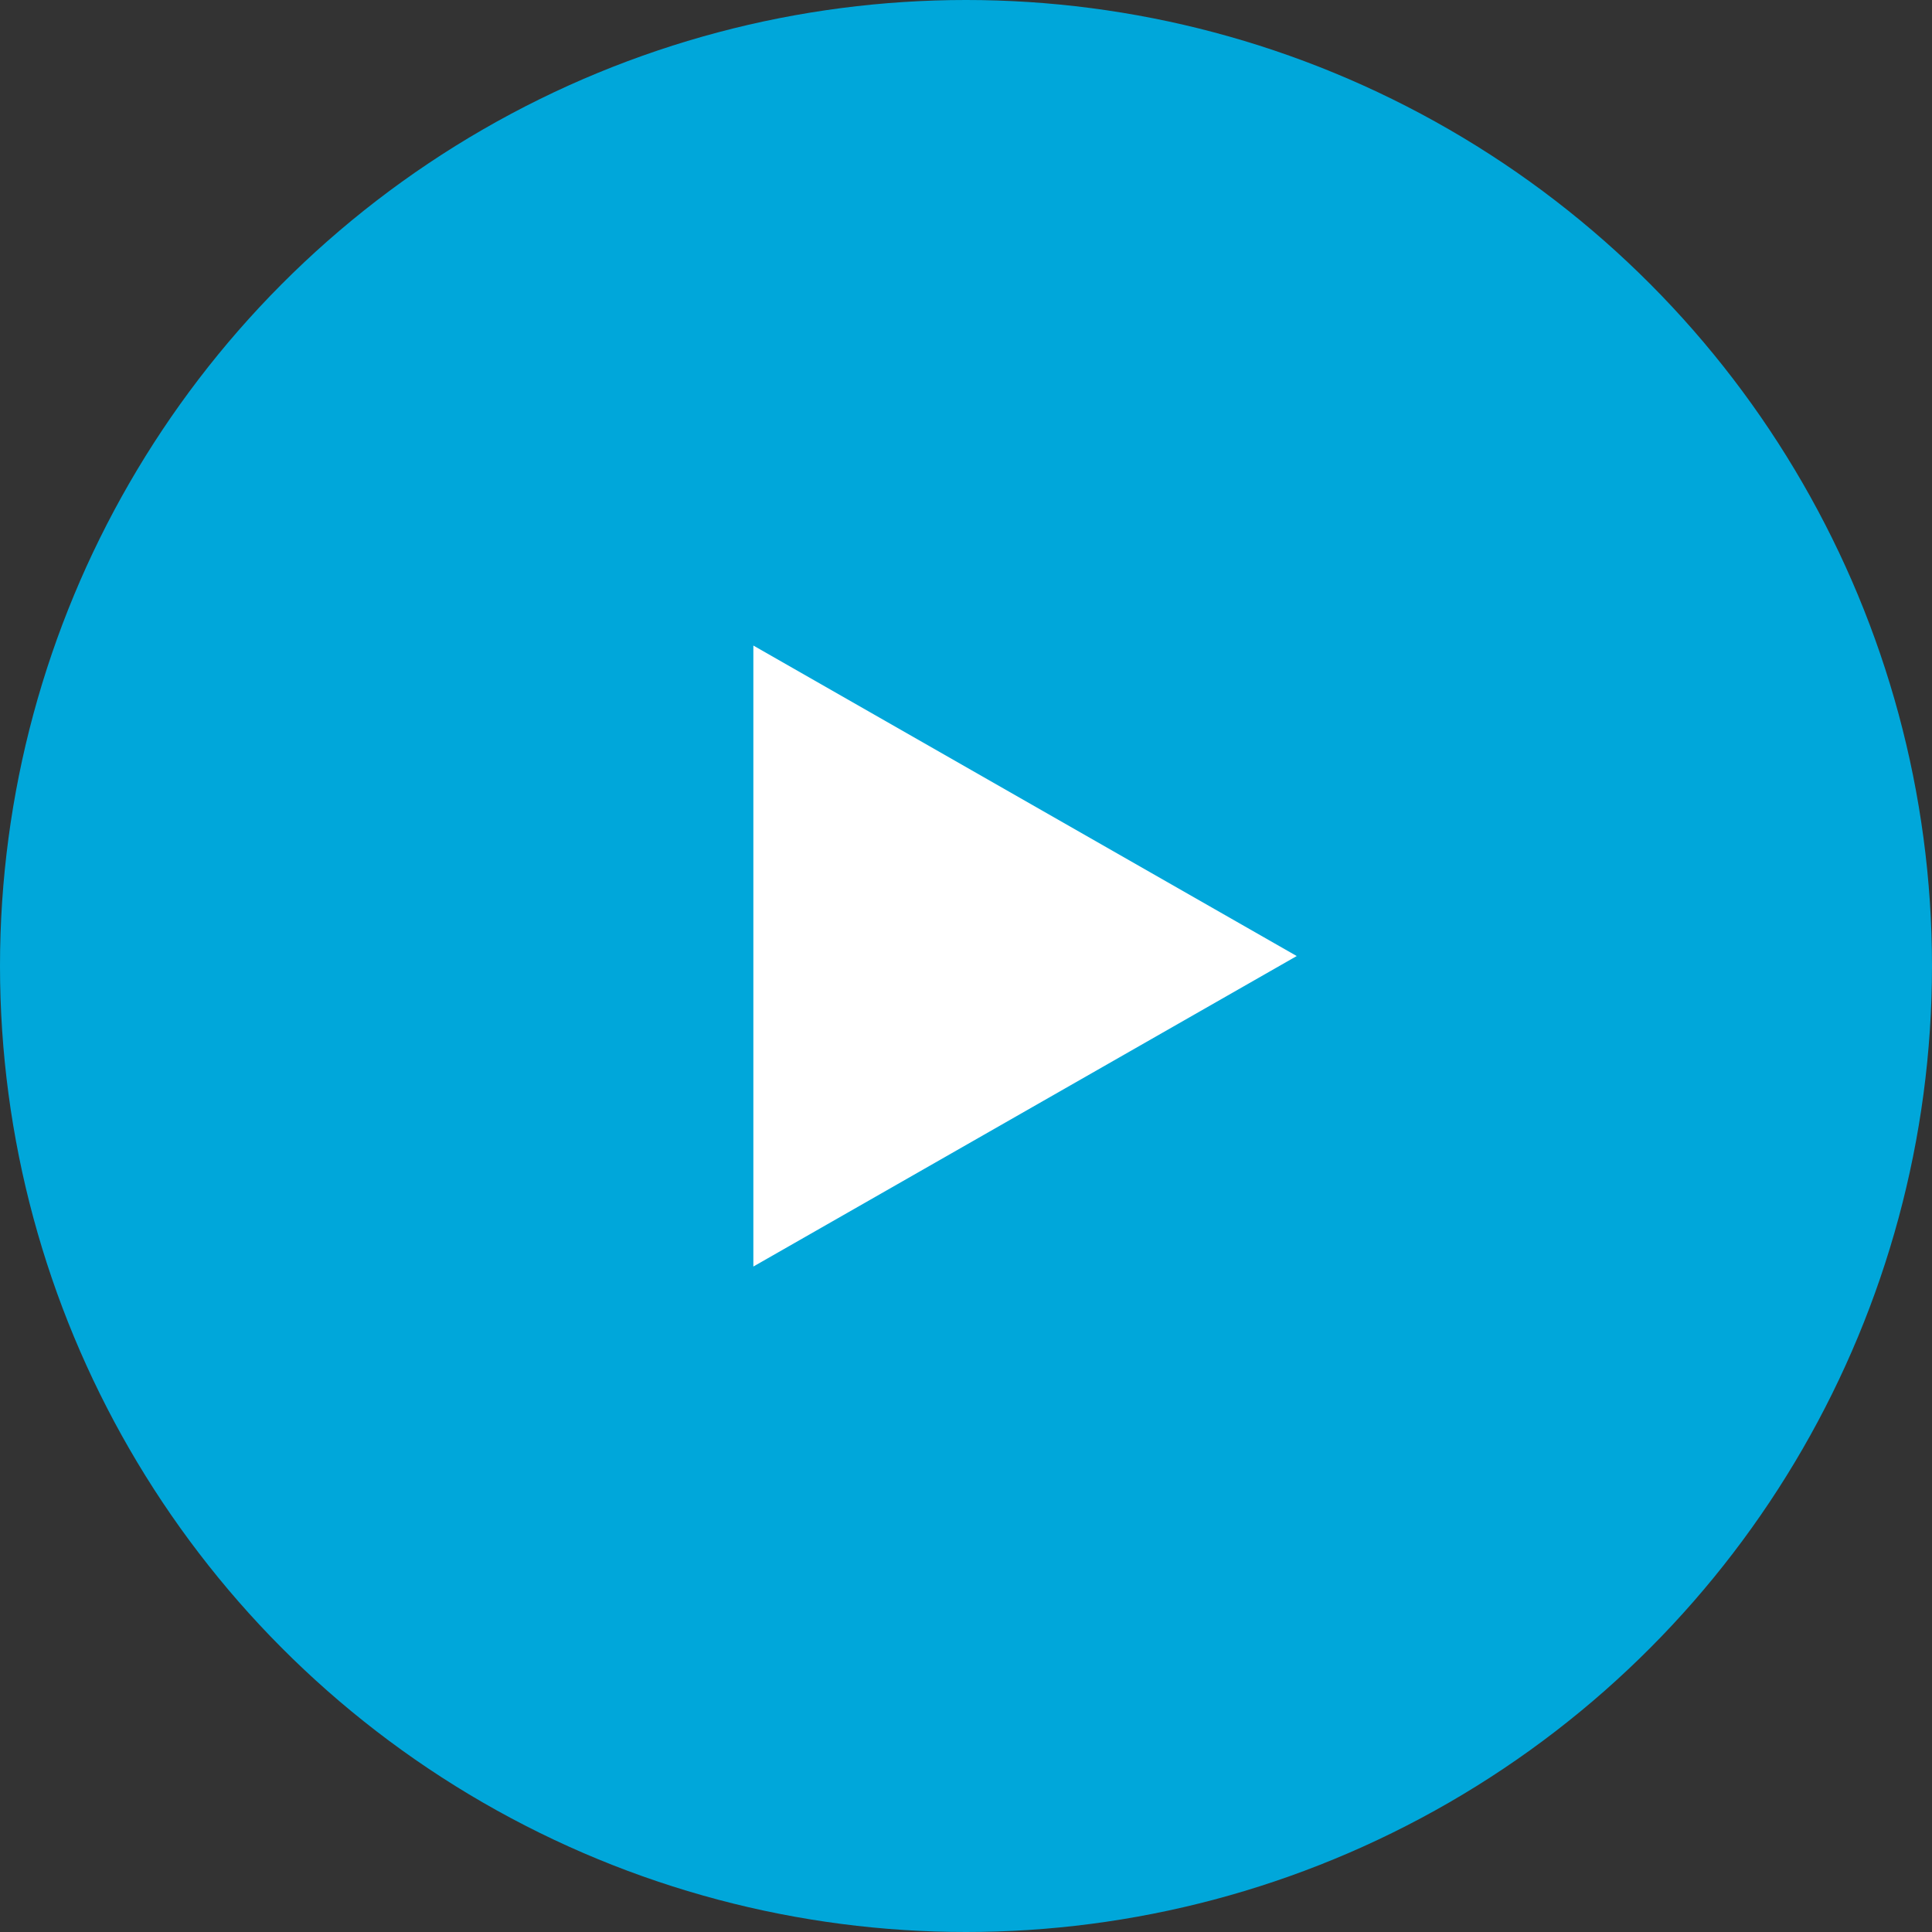
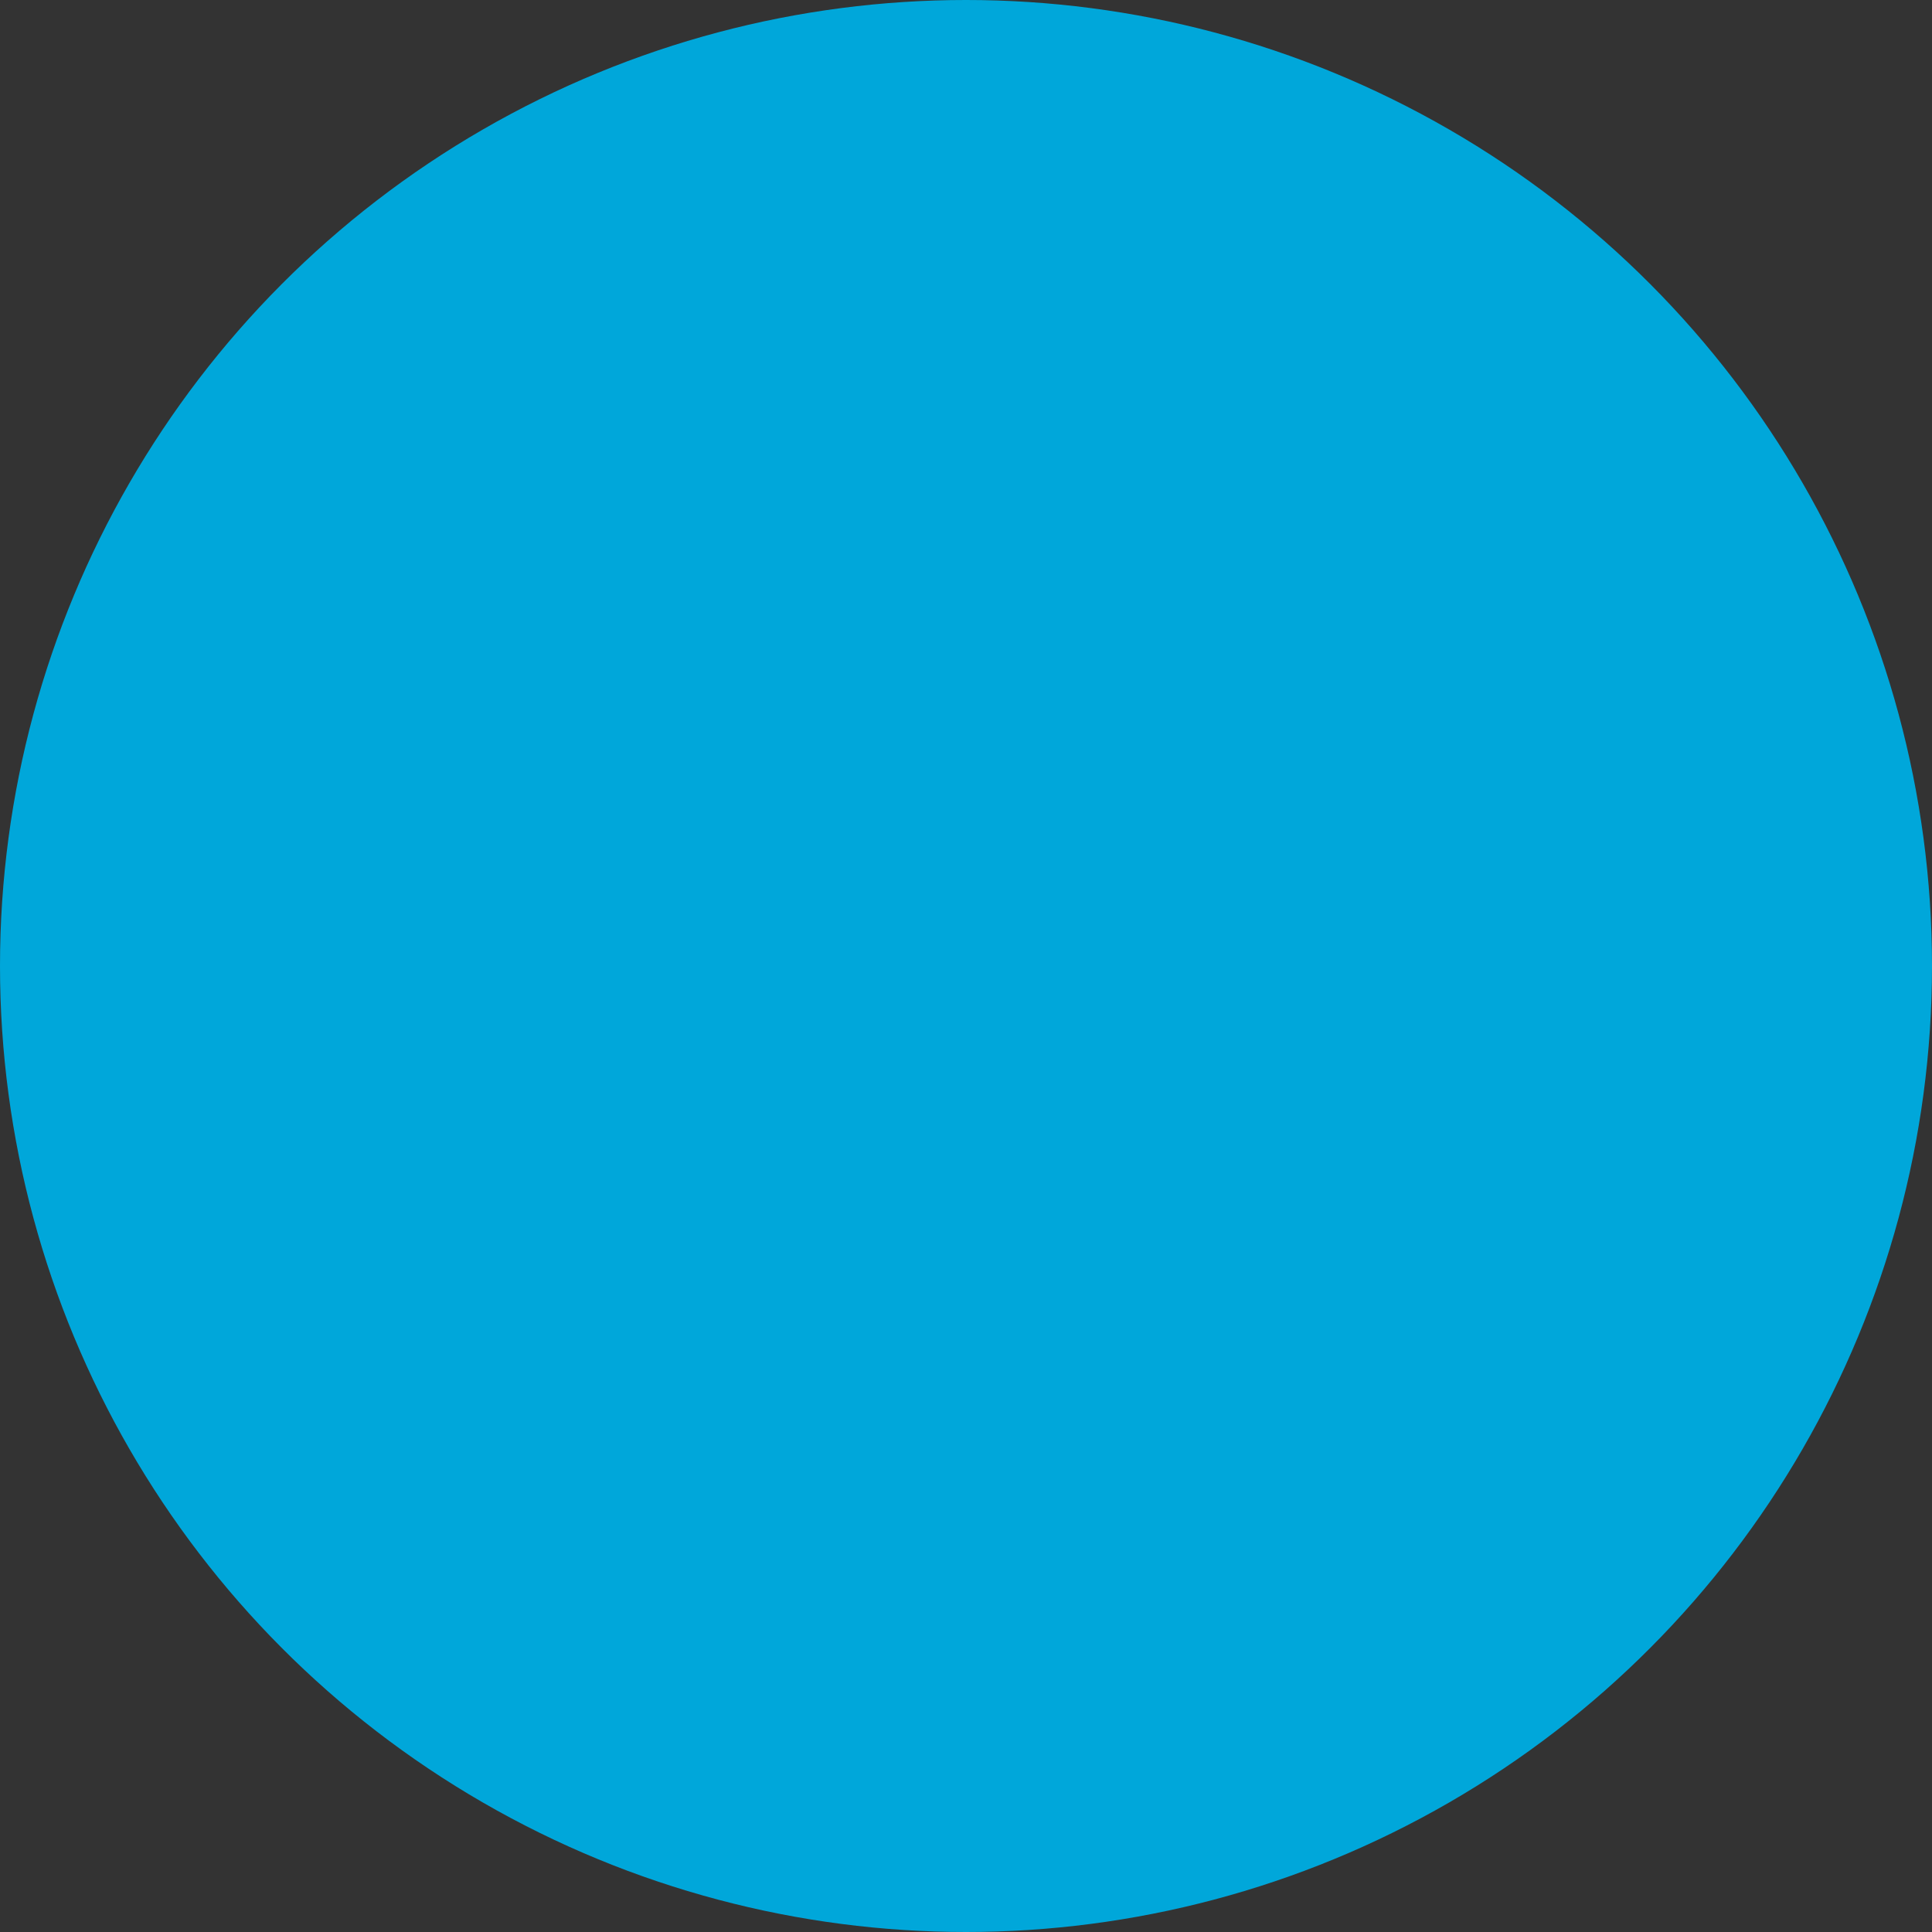
<svg xmlns="http://www.w3.org/2000/svg" width="97" height="97" viewBox="0 0 97 97">
  <rect x="0" y="0" width="97" height="97" fill="#333333" stroke="none" />
  <g id="Group_135425" data-name="Group 135425" transform="translate(-1094.5 -326.5)">
    <circle id="Ellipse_1" data-name="Ellipse 1" cx="48.5" cy="48.5" r="48.5" transform="translate(1094.5 326.5)" fill="#00a7da" />
    <g id="media-play" transform="translate(1132.324 358.911)">
-       <path id="Path_186815" data-name="Path 186815" d="M5,33.455,32.281,17.866,5,2.277Z" transform="translate(-5 -2.277)" fill="#fff" fill-rule="evenodd" />
-     </g>
+       </g>
  </g>
</svg>